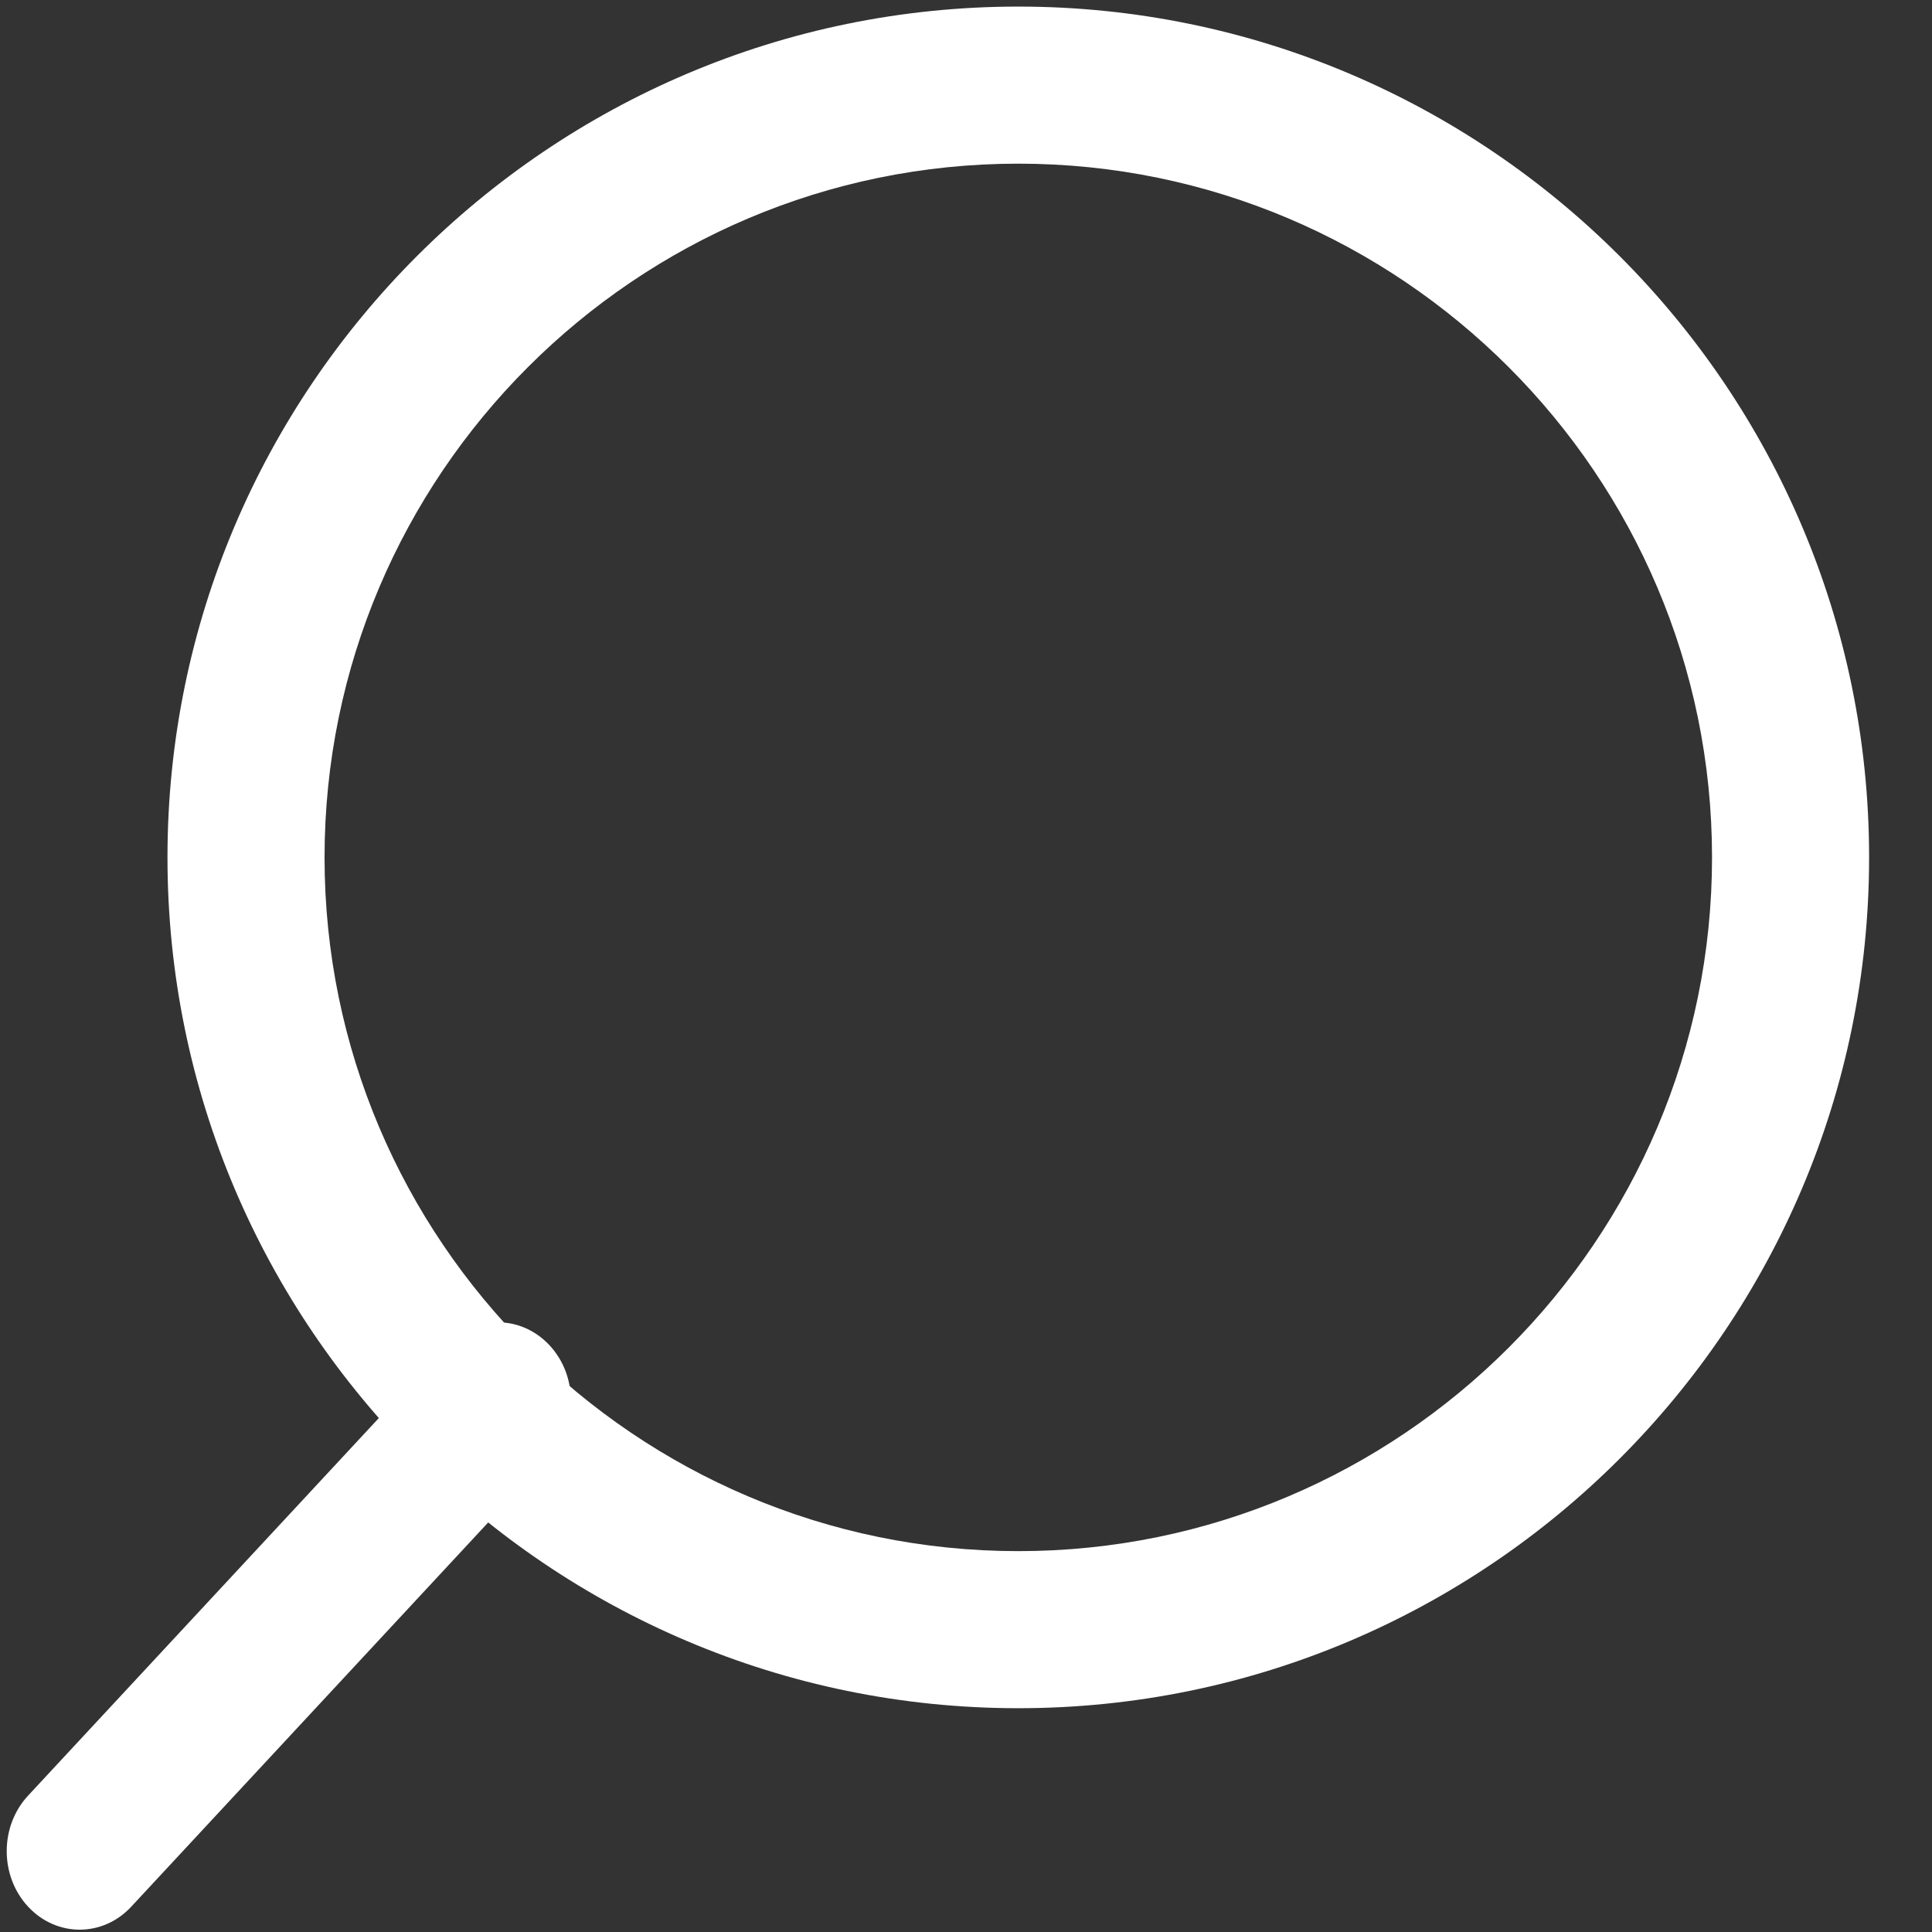
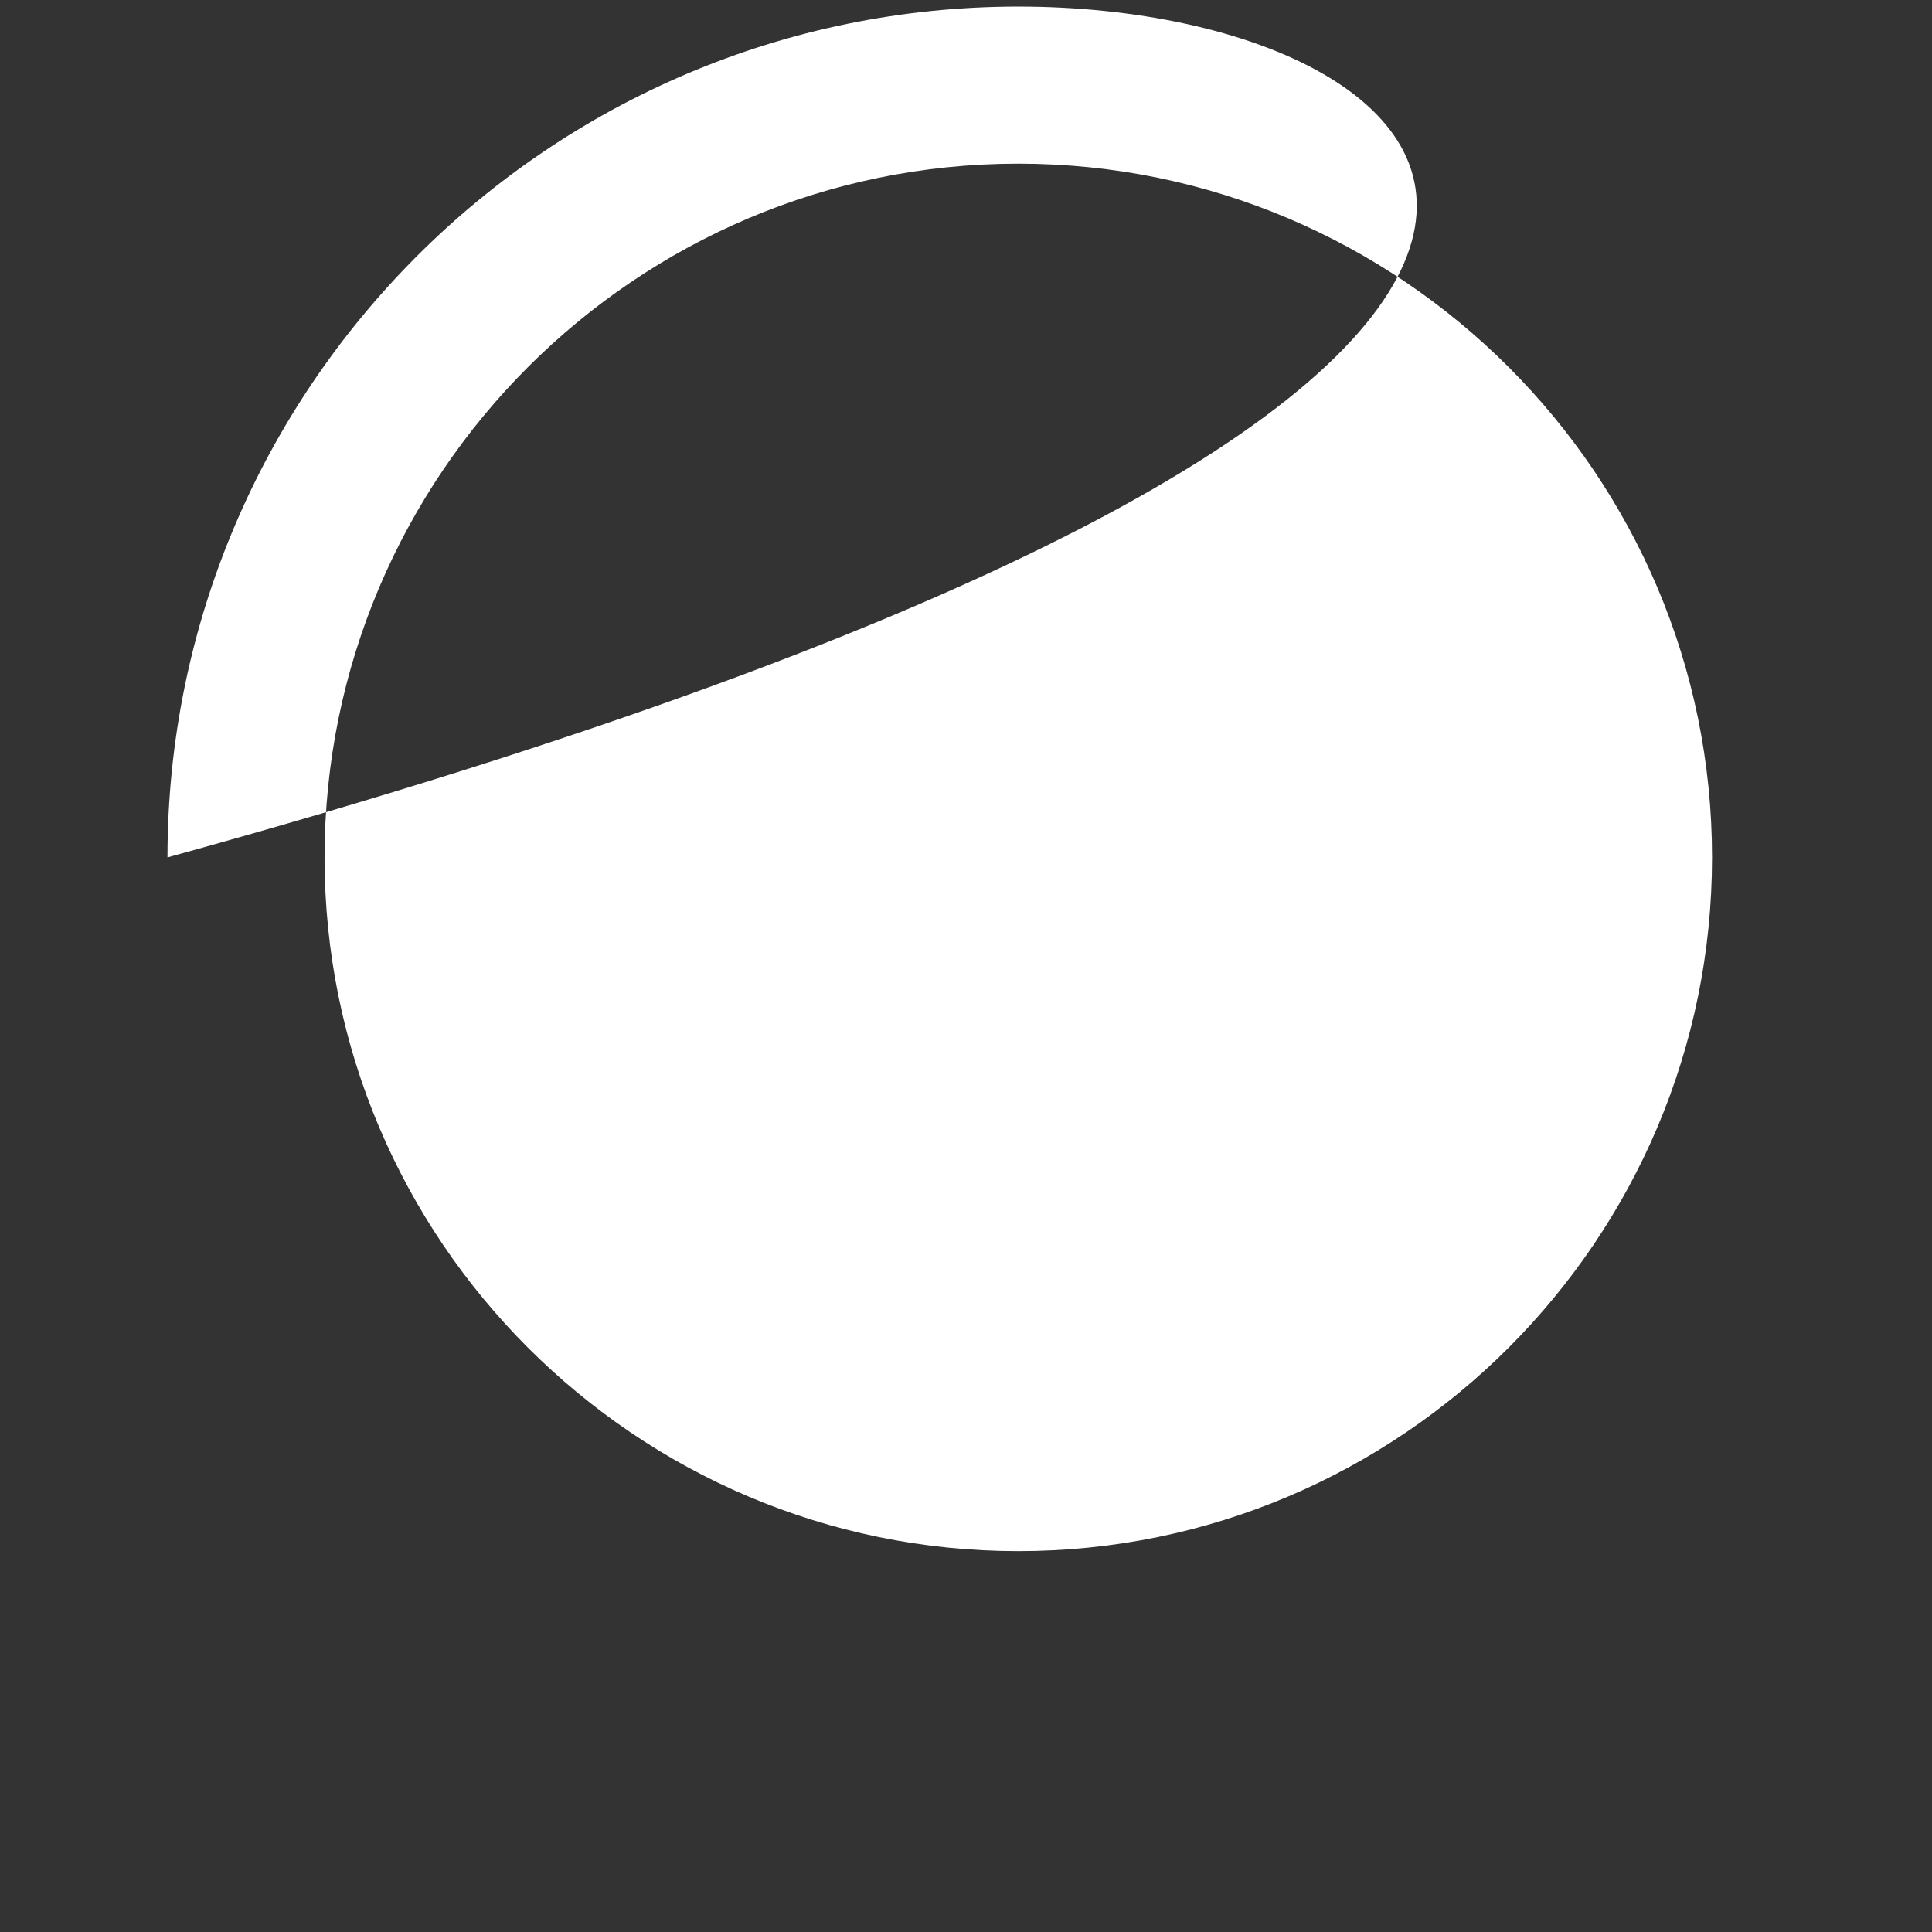
<svg xmlns="http://www.w3.org/2000/svg" xmlns:ns1="http://www.inkscape.org/namespaces/inkscape" xmlns:ns2="http://sodipodi.sourceforge.net/DTD/sodipodi-0.dtd" ns1:version="1.0 (4035a4fb49, 2020-05-01)" ns2:docname="loupe.svg" xml:space="preserve" style="enable-background:new 0 0 512 512;" viewBox="0 0 512 512" y="0px" x="0px" id="Capa_1" version="1.1">
  <rect x="0" y="0" width="512" height="512" fill="#333333" stroke="none" />
  <defs id="defs47" />
  <ns2:namedview ns1:guide-bbox="true" showguides="true" ns1:current-layer="Capa_1" ns1:window-maximized="1" ns1:window-y="-9" ns1:window-x="-9" ns1:cy="237.16253" ns1:cx="261.4129" ns1:zoom="1.6210938" showgrid="false" id="namedview45" ns1:window-height="1001" ns1:window-width="1920" ns1:pageshadow="2" ns1:pageopacity="0" guidetolerance="10" gridtolerance="10" objecttolerance="10" borderopacity="1" bordercolor="#666666" pagecolor="#ffffff" ns1:document-rotation="0">
    <ns2:guide id="guide854" orientation="0,-1" position="279.162,161.302" />
    <ns2:guide id="guide856" orientation="0,-1" position="281.779,-0.088" />
  </ns2:namedview>
  <g transform="translate(44.384,1.745)" style="fill:#ffffff;fill-opacity:1" id="g6">
    <g style="fill:#ffffff;fill-opacity:1" id="g4">
-       <path style="fill:#ffffff;fill-opacity:1" id="path2" d="M 225.474,0 C 101.151,0 0,101.151 0,225.474 c 0,124.33 101.151,225.474 225.474,225.474 124.33,0 225.474,-101.144 225.474,-225.474 C 450.948,101.151 349.804,0 225.474,0 Z m 0,409.323 c -101.373,0 -183.848,-82.475 -183.848,-183.848 0,-101.373 82.475,-183.849 183.848,-183.849 101.373,0 183.848,82.475 183.848,183.848 0,101.373 -82.475,183.849 -183.848,183.849 z" />
+       <path style="fill:#ffffff;fill-opacity:1" id="path2" d="M 225.474,0 C 101.151,0 0,101.151 0,225.474 C 450.948,101.151 349.804,0 225.474,0 Z m 0,409.323 c -101.373,0 -183.848,-82.475 -183.848,-183.848 0,-101.373 82.475,-183.849 183.848,-183.849 101.373,0 183.848,82.475 183.848,183.848 0,101.373 -82.475,183.849 -183.848,183.849 z" />
    </g>
  </g>
  <g transform="matrix(-0.929,0,0,1,477.429,-0.617)" id="g12" style="fill:#ffffff;fill-opacity:1">
    <g id="g10" style="fill:#ffffff;fill-opacity:1">
-       <path id="path8" d="M 505.902,476.472 386.574,357.144 c -8.131,-8.131 -21.299,-8.131 -29.43,0 -8.131,8.124 -8.131,21.306 0,29.43 l 119.328,119.328 c 4.065,4.065 9.387,6.098 14.715,6.098 5.321,0 10.649,-2.033 14.715,-6.098 8.131,-8.124 8.131,-21.306 0,-29.43 z" style="fill:#ffffff;fill-opacity:1" />
-     </g>
+       </g>
  </g>
  <g id="g14">
</g>
  <g id="g16">
</g>
  <g id="g18">
</g>
  <g id="g20">
</g>
  <g id="g22">
</g>
  <g id="g24">
</g>
  <g id="g26">
</g>
  <g id="g28">
</g>
  <g id="g30">
</g>
  <g id="g32">
</g>
  <g id="g34">
</g>
  <g id="g36">
</g>
  <g id="g38">
</g>
  <g id="g40">
</g>
  <g id="g42">
</g>
</svg>